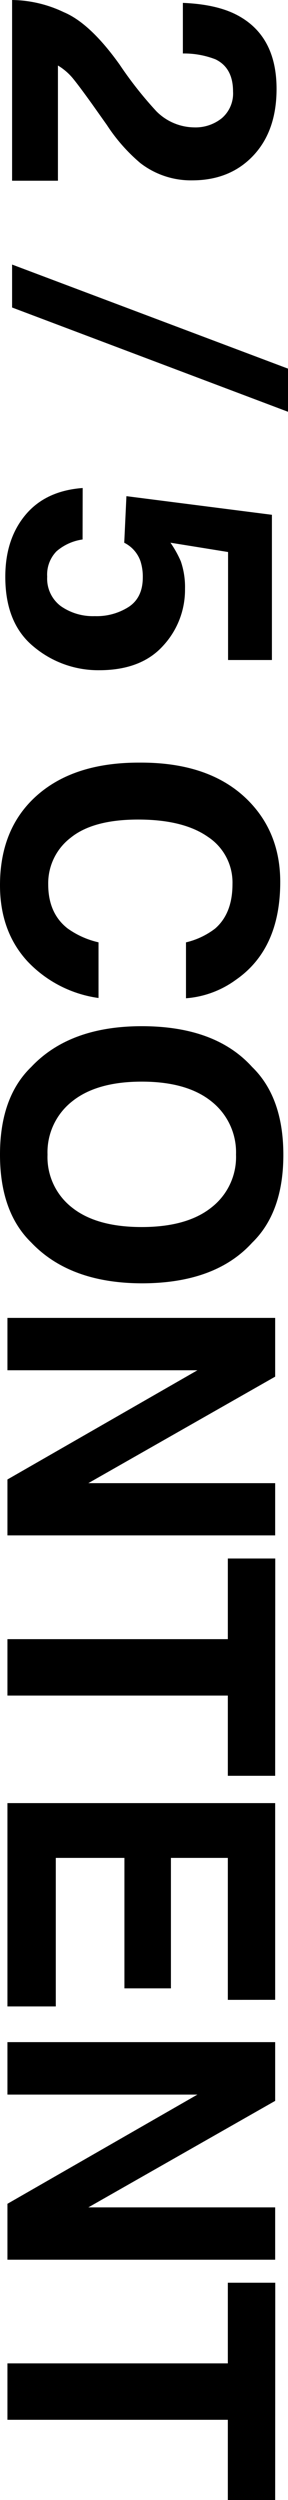
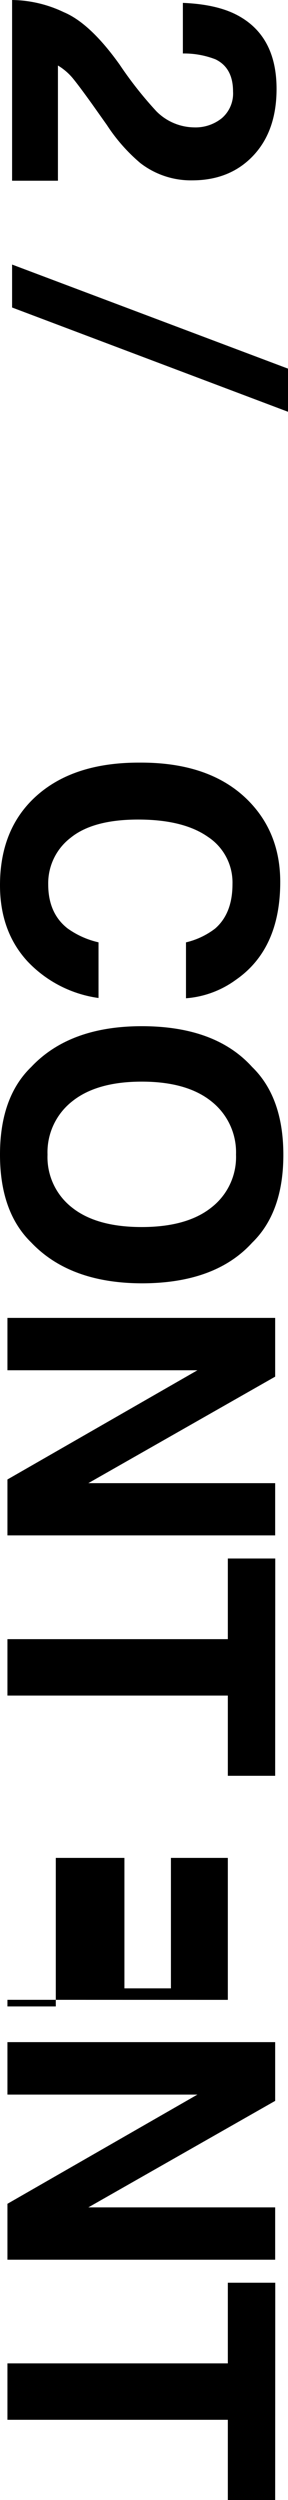
<svg xmlns="http://www.w3.org/2000/svg" viewBox="0 0 61.94 536.58">
  <defs>
    <style>.cls-1{isolation:isolate;}</style>
  </defs>
  <g id="Ebene_2" data-name="Ebene 2">
    <g id="Ebene_1-2" data-name="Ebene 1">
      <g id="CONTENT" class="cls-1">
        <g class="cls-1">
          <path d="M53.16,171.59q7.11,7,7.11,17.7,0,14.39-9.53,21A20.84,20.84,0,0,1,40,214.26v-12a16.47,16.47,0,0,0,6.25-2.95Q50,196.07,50,189.75a11.72,11.72,0,0,0-5.29-10.14q-5.3-3.71-15-3.71t-14.52,3.91a12.3,12.3,0,0,0-4.82,10q0,6.19,4.14,9.44a18.33,18.33,0,0,0,6.68,3v11.95a25.89,25.89,0,0,1-15.31-7.9Q0,199.88,0,190q0-12.28,8-19.32t22-7Q45,163.59,53.16,171.59Z" />
          <path d="M6.72,266.68Q0,260.15,0,247.82T6.72,229q8.24-8.74,23.75-8.75,15.83,0,23.75,8.75,6.72,6.53,6.72,18.87t-6.72,18.86q-7.94,8.71-23.75,8.71Q15,275.39,6.72,266.68Zm8.75-7.52q5.26,4.2,15,4.2t15-4.2a13.71,13.71,0,0,0,5.29-11.34,13.92,13.92,0,0,0-5.27-11.41q-5.28-4.26-15-4.26t-15,4.26a13.9,13.9,0,0,0-5.27,11.41A13.72,13.72,0,0,0,15.47,259.16Z" />
          <path d="M59.18,282.86v12.61L19,318.33H59.18v11.21H1.6v-12l40.86-23.44H1.6V282.86Z" />
          <path d="M59.18,381.14H49V363.92H1.6V351.81H49V334.5h10.2Z" />
-           <path d="M49,429.23V398.76H36.76v28h-10v-28H12v31.88H1.6V387H59.18v42.22Z" />
+           <path d="M49,429.23V398.76H36.76v28h-10v-28H12v31.88H1.6V387v42.22Z" />
          <path d="M59.18,438.3v12.61L19,473.77H59.18V485H1.6V473l40.86-23.44H1.6V438.3Z" />
          <path d="M59.18,536.58H49V519.36H1.6V507.25H49V489.94h10.2Z" />
        </g>
      </g>
      <g id="_2_5" data-name=" 2 5" class="cls-1">
        <g class="cls-1">
          <path d="M13.73,2.62Q19.4,5,25.73,13.87a82.12,82.12,0,0,0,7.89,10,11.63,11.63,0,0,0,8.12,3.47,9,9,0,0,0,6-2,7,7,0,0,0,2.38-5.7q0-5.09-3.79-6.91a18.62,18.62,0,0,0-7-1.25V.62Q46.59.91,51,3.24q8.48,4.47,8.48,15.84,0,9-5,14.31T41.35,38.71A17.79,17.79,0,0,1,30.18,35,37.37,37.37,0,0,1,23,26.85l-3.16-4.46q-3-4.18-4.3-5.73a12.63,12.63,0,0,0-3.08-2.6V38.79H2.6V0A26.53,26.53,0,0,1,13.73,2.62Z" />
          <path d="M61.94,79.12v9.26L2.6,66V56.78Z" />
-           <path d="M17.76,115.79a10.84,10.84,0,0,0-5.61,2.54,7.16,7.16,0,0,0-2,5.45,7.36,7.36,0,0,0,2.91,6.3,12,12,0,0,0,7.32,2.16,12.77,12.77,0,0,0,7.33-2q3-2,3-6.31a10.83,10.83,0,0,0-.51-3.51,7,7,0,0,0-3.48-3.93l.47-10,31.29,4v31.17H49.05V118.48l-12.39-2a22.82,22.82,0,0,1,2.23,4,17,17,0,0,1,.9,5.9,17.66,17.66,0,0,1-4.73,12.24q-4.73,5.23-13.75,5.23a21.6,21.6,0,0,1-14-5q-6.18-5-6.17-15.07,0-8.07,4.33-13.26t12.31-5.78Z" />
        </g>
      </g>
    </g>
  </g>
</svg>